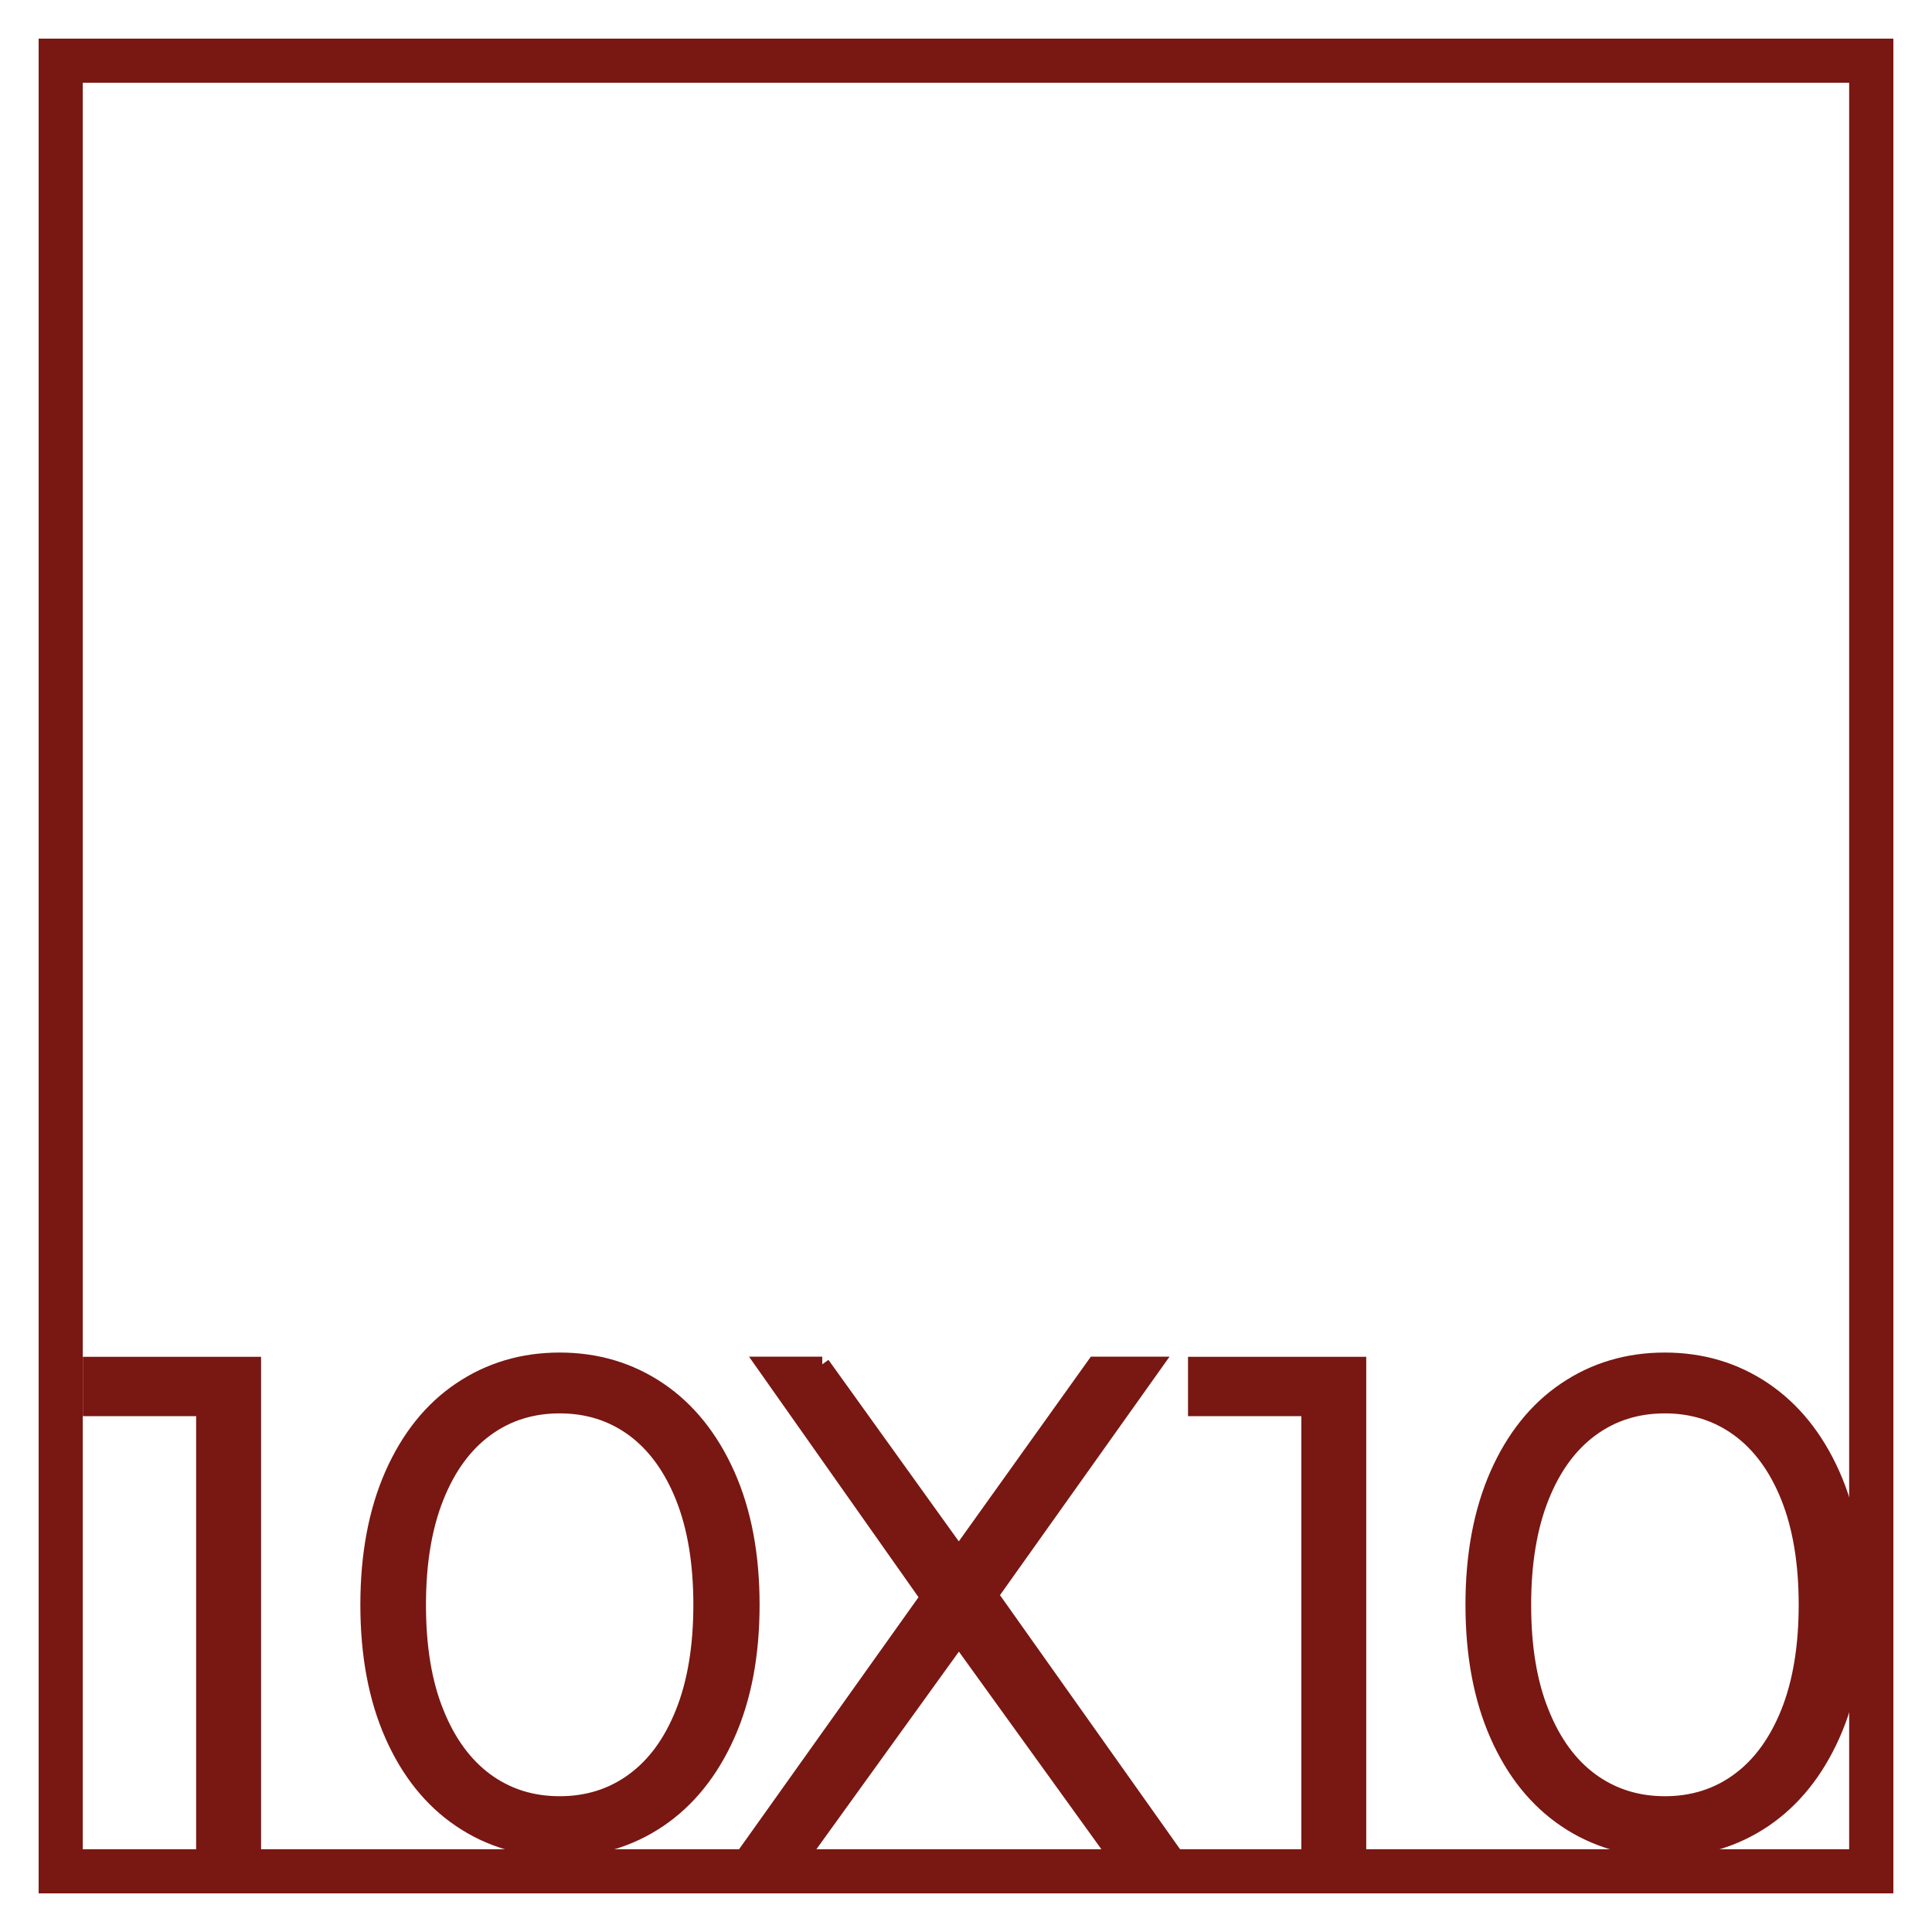
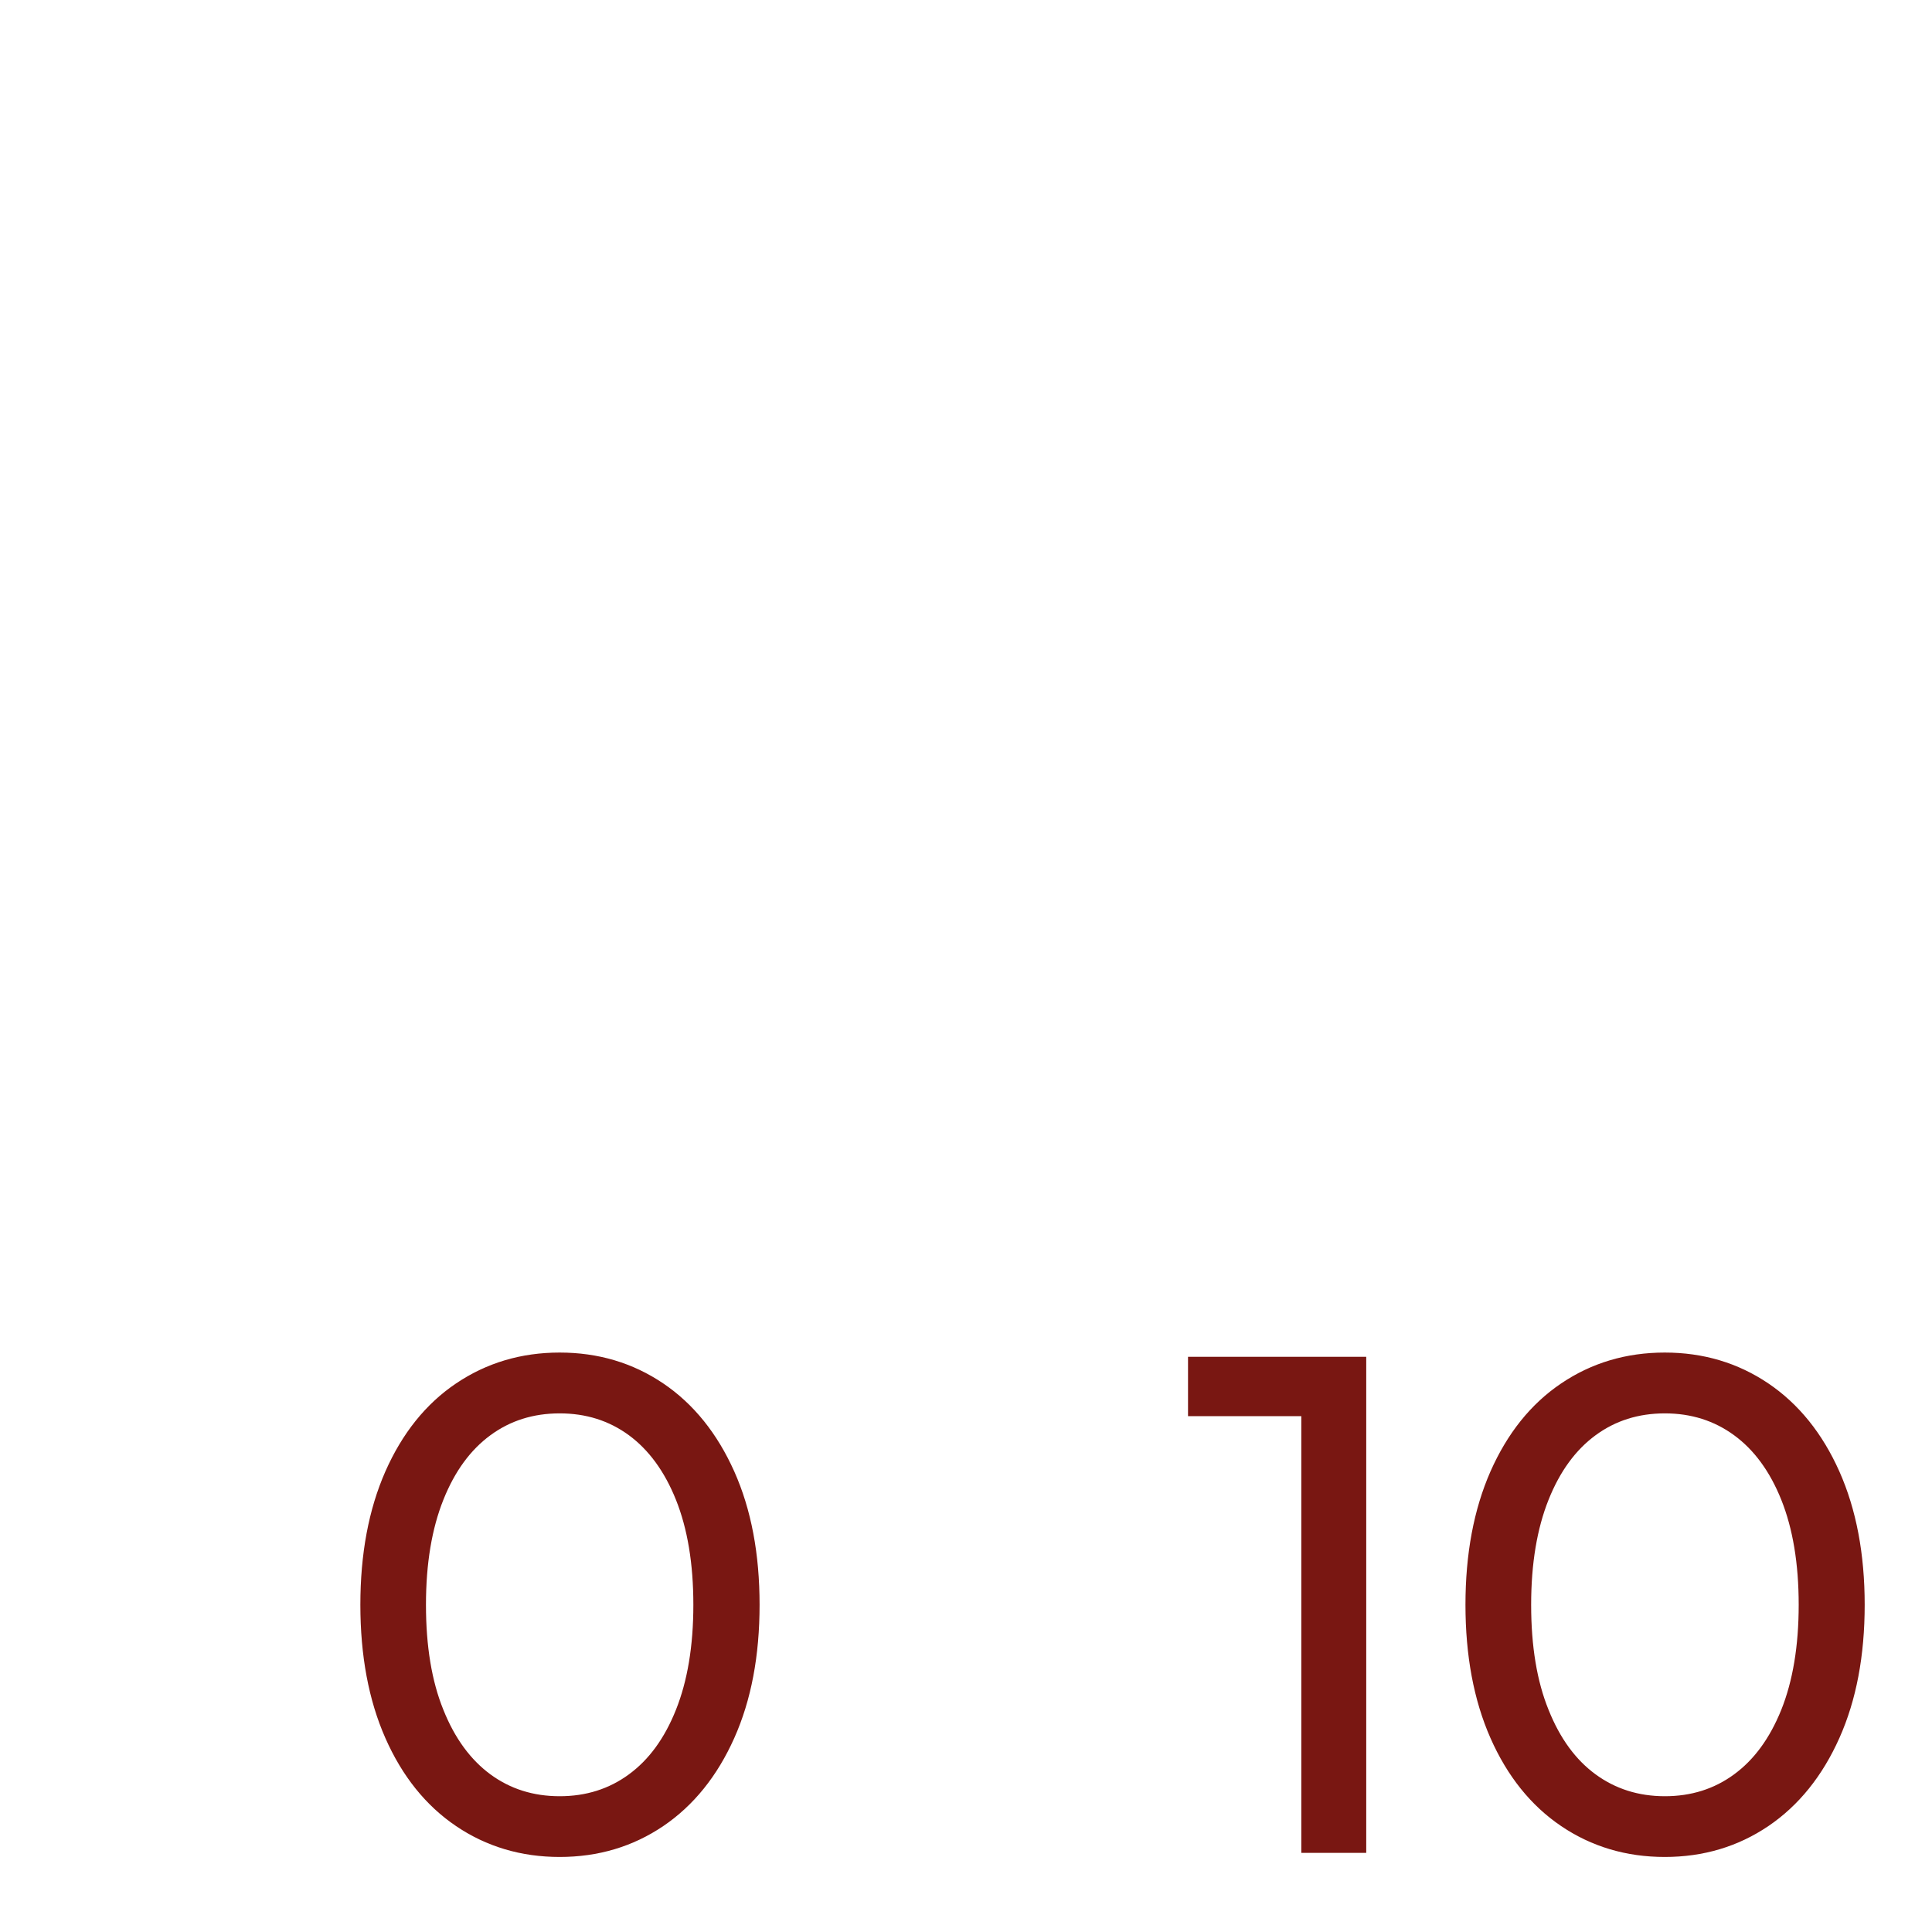
<svg xmlns="http://www.w3.org/2000/svg" id="_Слой_1" version="1.1" viewBox="0 0 250 250">
  <style> :root { color: #791712; } @media (prefers-color-scheme: dark) { :root { color: #ffffff; } } </style>
  <defs>
    <style> .st0, .st1 { fill: currentColor; } .st1 { stroke: currentColor; stroke-miterlimit: 10; stroke-width: 2px; } </style>
  </defs>
-   <path class="st0" d="M5,245V5h240v240H5ZM10.71,239.29h228.57V10.71H10.71v228.57h0Z" />
  <g>
-     <path class="st1" d="M32.78,176.55v62.21h-6.4v-56.51h-14.66v-5.68h21.06v-.02Z" />
    <path class="st1" d="M59.58,235.47c-3.76-2.54-6.7-6.21-8.8-10.97s-3.15-10.38-3.15-16.84,1.05-12.07,3.15-16.85c2.11-4.77,5.03-8.43,8.8-10.97s8.04-3.82,12.84-3.82,9.08,1.28,12.84,3.82,6.71,6.21,8.84,10.97c2.13,4.77,3.19,10.38,3.19,16.85s-1.06,12.08-3.19,16.84c-2.13,4.77-5.09,8.43-8.84,10.97-3.76,2.54-8.04,3.82-12.84,3.82s-9.08-1.28-12.84-3.82ZM81.97,230.41c2.76-2.02,4.89-4.94,6.43-8.8s2.32-8.5,2.32-13.95-.78-10.1-2.32-13.95-3.7-6.79-6.43-8.8c-2.76-2.02-5.94-3.02-9.55-3.02s-6.8,1-9.55,3.02-4.89,4.94-6.43,8.8c-1.54,3.86-2.32,8.5-2.32,13.95s.76,10.1,2.32,13.95c1.54,3.86,3.7,6.79,6.43,8.8,2.76,2.02,5.94,3.02,9.55,3.02s6.8-1,9.55-3.02Z" />
-     <path class="st1" d="M106.39,176.55l17.68,24.62,17.6-24.62h7.73l-21.23,29.86,22.93,32.35h-7.73l-19.29-26.75-19.29,26.75h-7.55l22.84-32.08-21.23-30.13h7.55Z" />
    <path class="st1" d="M175.79,176.55v62.21h-6.4v-56.51h-14.66v-5.68h21.06v-.02Z" />
    <path class="st1" d="M202.58,235.47c-3.76-2.54-6.7-6.21-8.8-10.97s-3.15-10.38-3.15-16.84,1.05-12.07,3.15-16.85c2.11-4.77,5.03-8.43,8.8-10.97,3.76-2.54,8.04-3.82,12.84-3.82s9.08,1.28,12.84,3.82c3.76,2.54,6.72,6.21,8.84,10.97s3.19,10.38,3.19,16.85-1.06,12.08-3.19,16.84c-2.13,4.77-5.09,8.43-8.84,10.97-3.76,2.54-8.04,3.82-12.84,3.82s-9.08-1.28-12.84-3.82ZM224.98,230.41c2.76-2.02,4.89-4.94,6.45-8.8,1.54-3.86,2.32-8.5,2.32-13.95s-.78-10.1-2.32-13.95-3.7-6.79-6.45-8.8-5.94-3.02-9.55-3.02-6.8,1-9.55,3.02-4.89,4.94-6.43,8.8-2.32,8.5-2.32,13.95.76,10.1,2.32,13.95c1.54,3.86,3.68,6.79,6.43,8.8s5.94,3.02,9.55,3.02,6.8-1,9.55-3.02Z" />
  </g>
</svg>